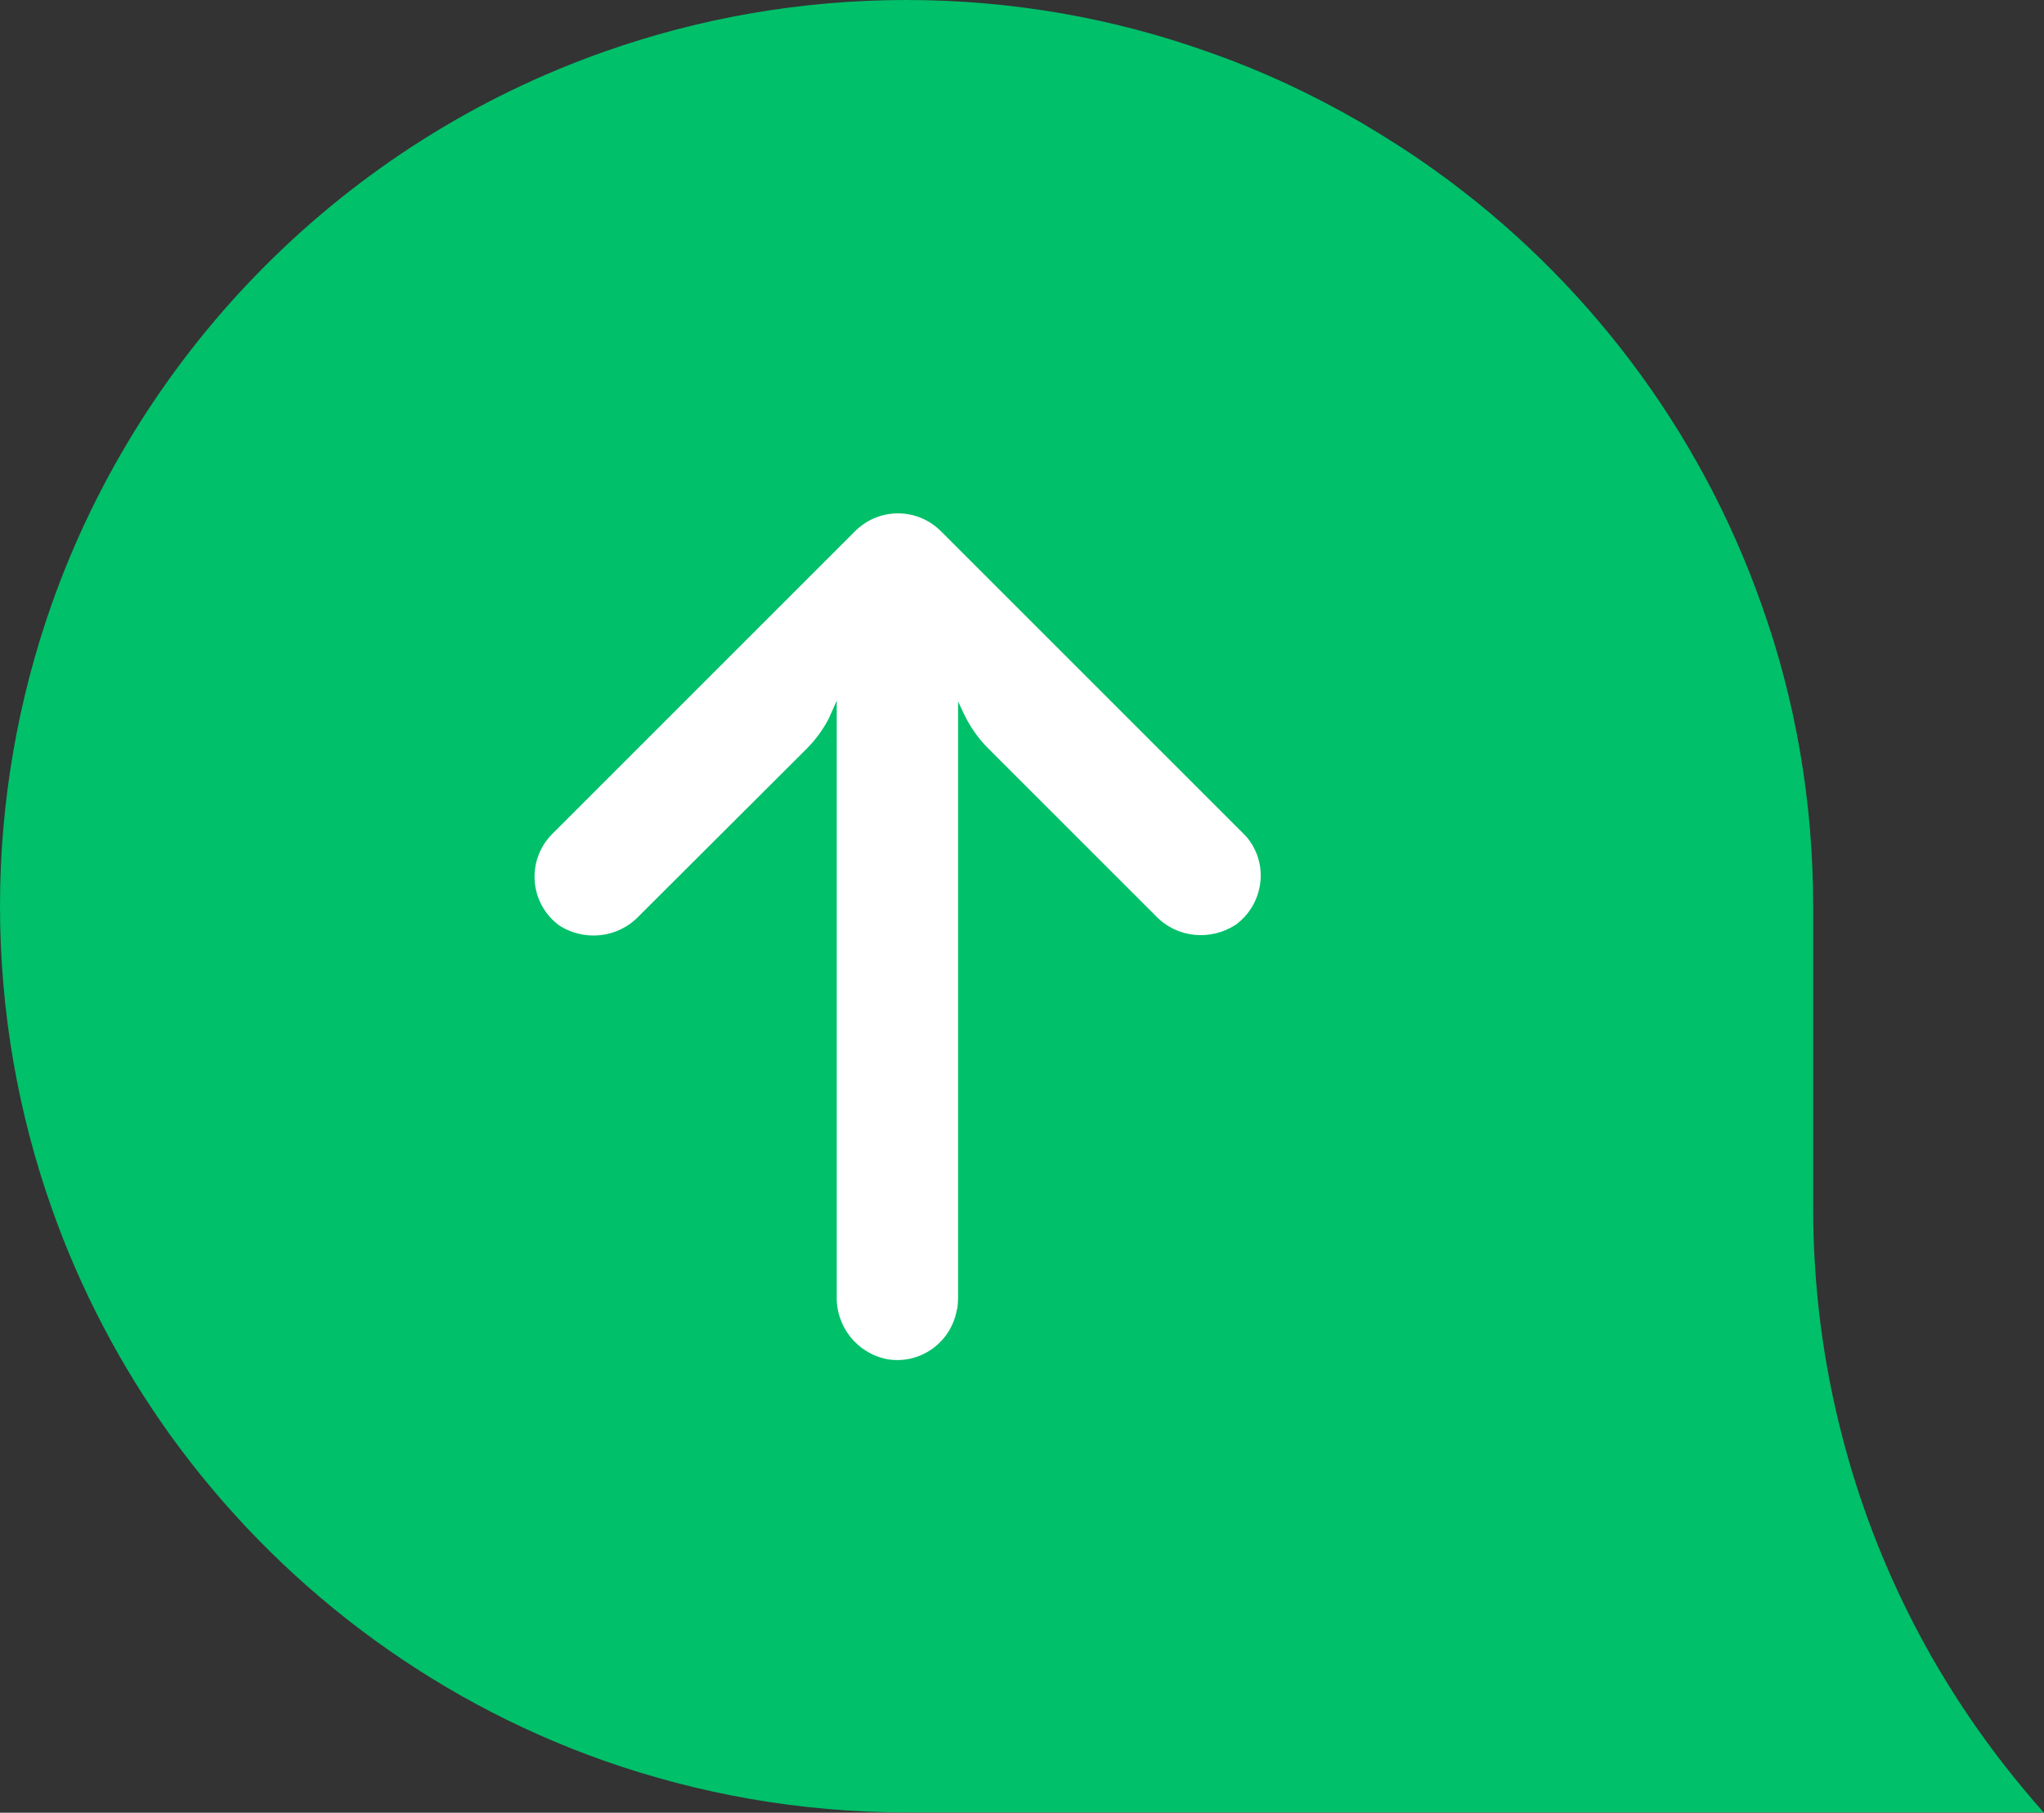
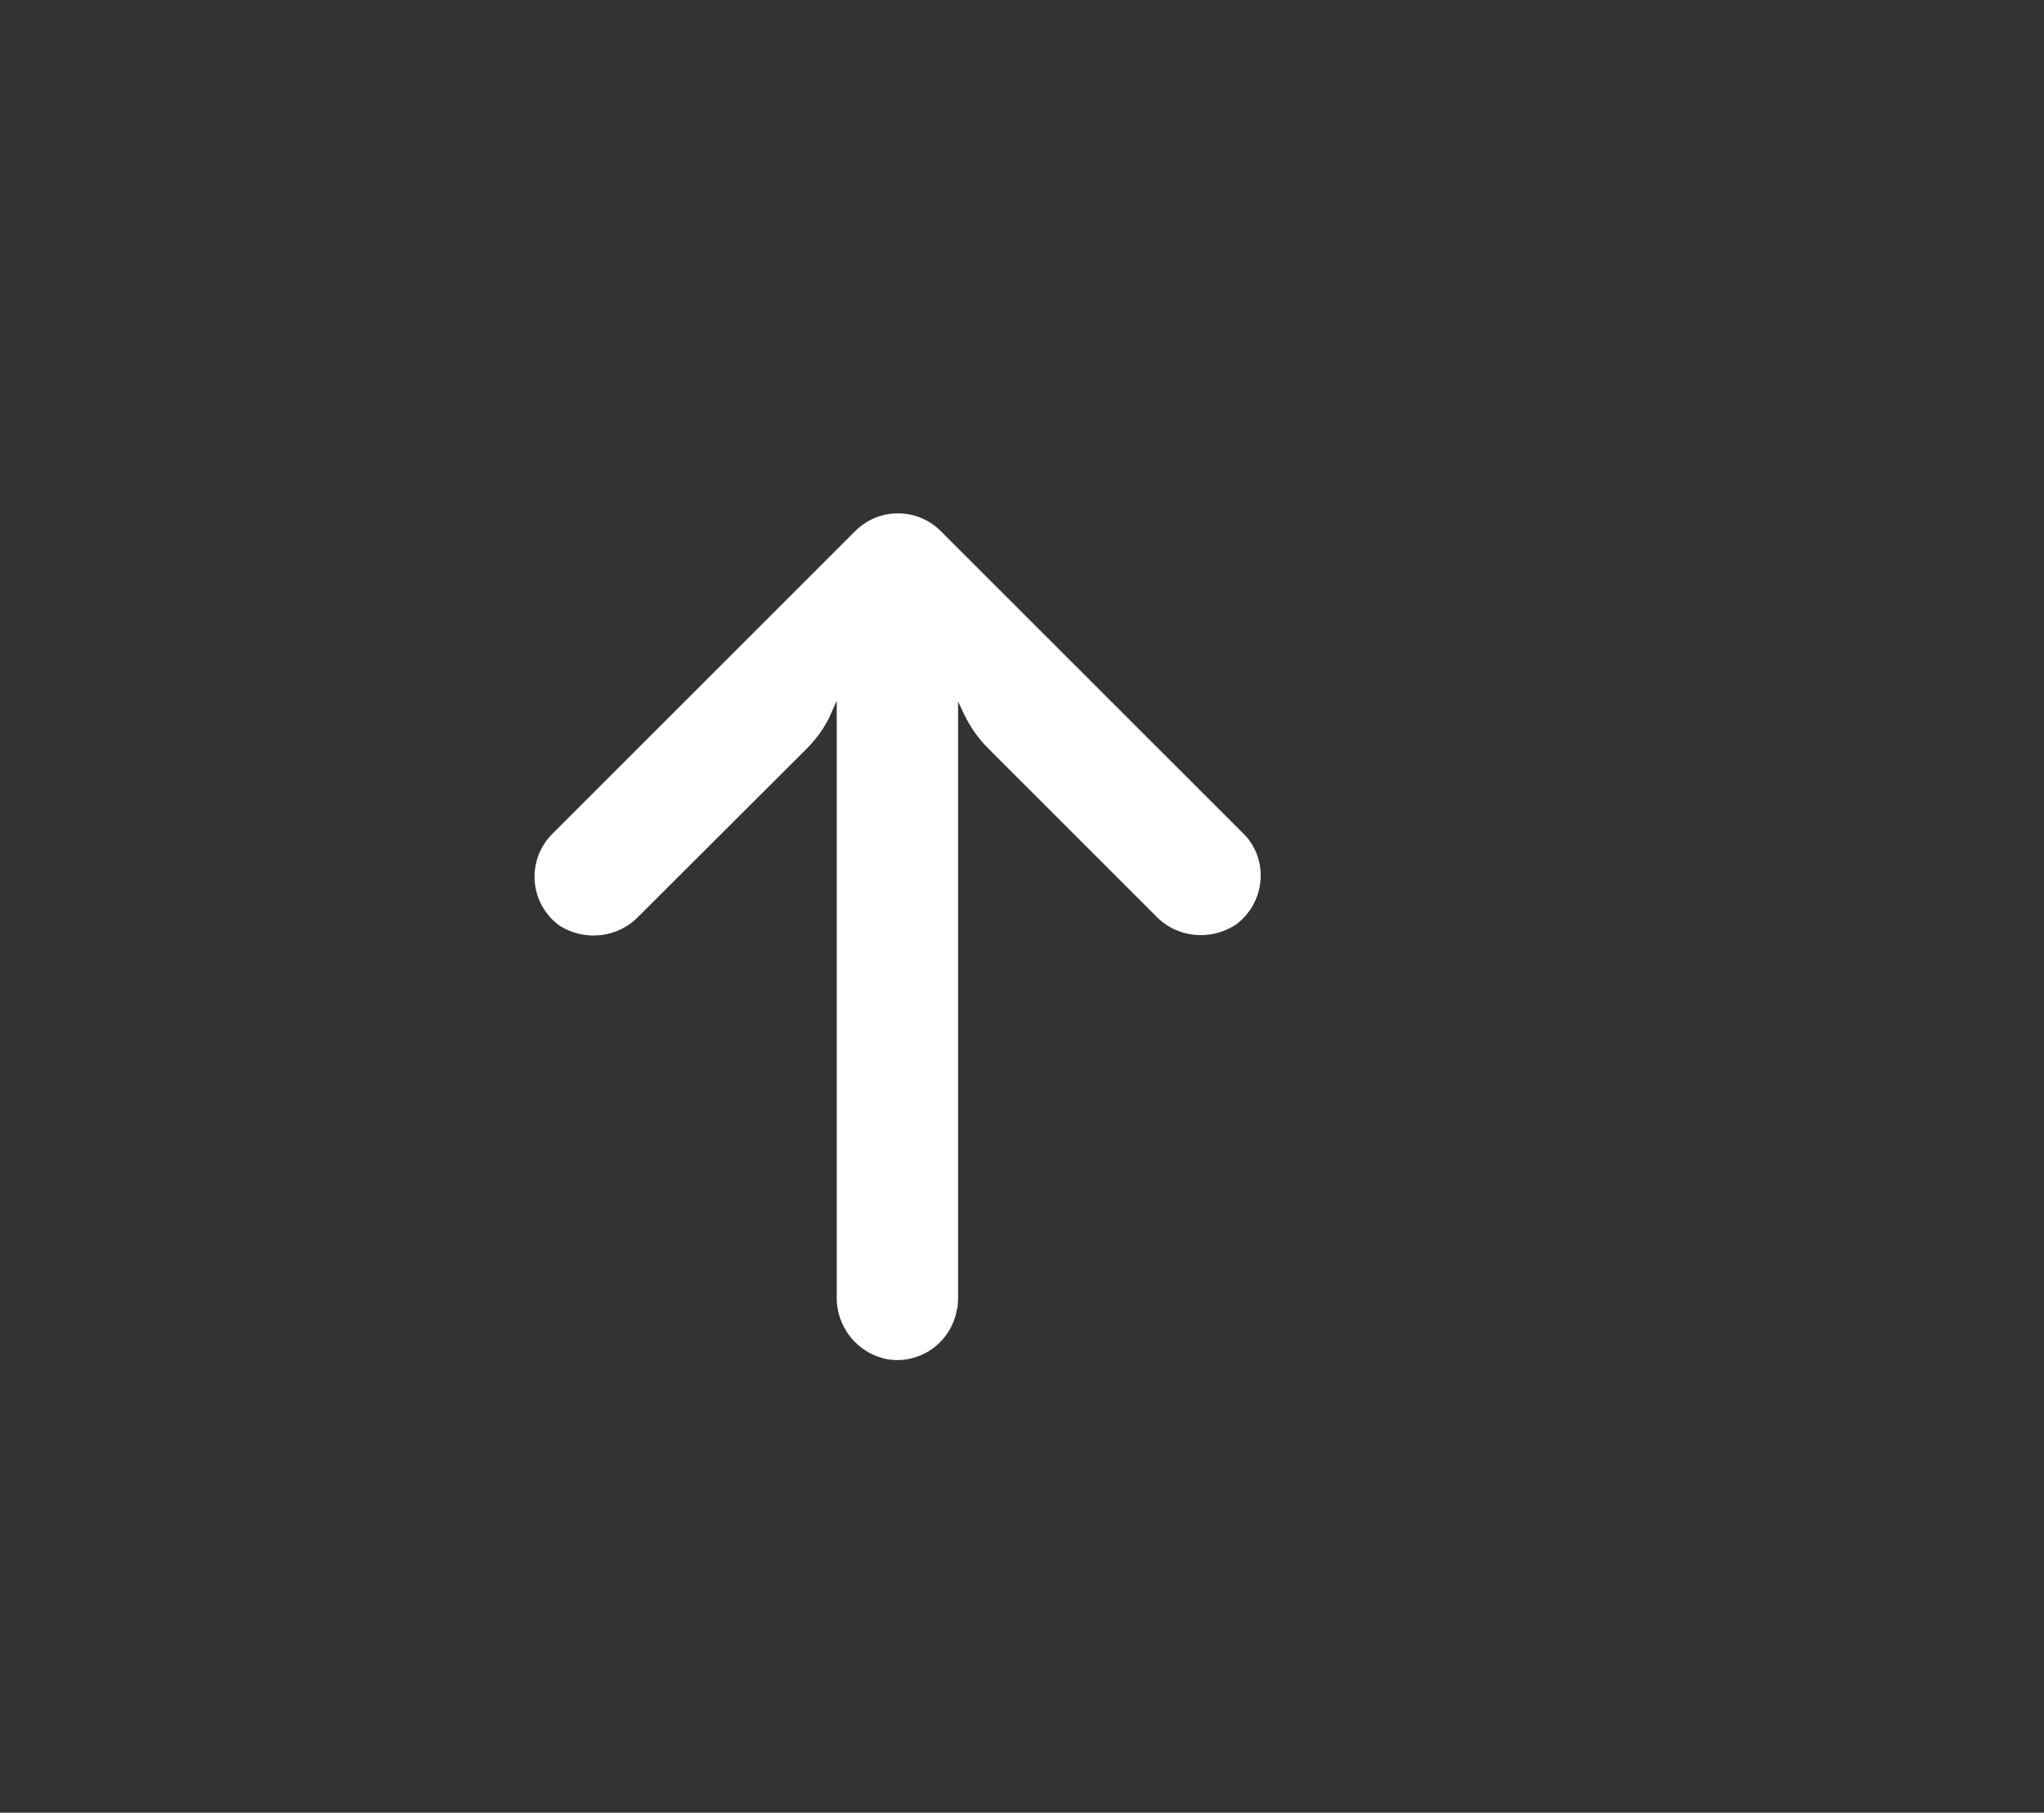
<svg xmlns="http://www.w3.org/2000/svg" id="Layer_2" viewBox="0 0 53.4 47.37">
  <rect x="0" y="0" width="53.4" height="47.37" fill="#333333" stroke="none" />
  <defs>
    <style>.cls-1{fill:#fff;}.cls-2{fill:#00c06a;}</style>
  </defs>
  <g id="Layer_1-2">
-     <path class="cls-2" d="M53.4,47.37c-.19-.21-.37-.42-.55-.64-2.21-2.65-3.85-5.79-4.73-9.23-.49-1.89-.75-3.88-.75-5.92v-7.89c0-2.77-.47-5.43-1.35-7.89-1.62-4.6-4.63-8.55-8.52-11.34-.64-.46-1.3-.88-1.98-1.28-1.25-.72-2.57-1.34-3.95-1.82C29.11.48,26.45,0,23.68,0s-5.43.48-7.89,1.35C9.06,3.72,3.73,9.06,1.35,15.79.48,18.26,0,20.92,0,23.68s.48,5.43,1.35,7.89c.75,2.13,1.8,4.12,3.09,5.92,2.8,3.89,6.75,6.9,11.34,8.52,2.47.87,5.13,1.35,7.89,1.35h29.72Z" />
    <path class="cls-1" d="M25.01,34.2c.01-.09.02-.18.02-.27v-15.6l.16.34c.16.33.37.63.63.89l4.37,4.37c.55.58,1.43.67,2.1.23.7-.52.86-1.51.34-2.21-.04-.06-.09-.11-.14-.16l-7.91-7.91c-.62-.62-1.62-.62-2.24,0,0,0,0,0,0,0l-7.91,7.91c-.62.62-.62,1.62,0,2.24.05.05.1.09.16.14.66.44,1.55.35,2.1-.23l4.38-4.37c.23-.23.43-.5.58-.79l.21-.47v15.54c-.03.81.53,1.52,1.33,1.67.86.14,1.67-.45,1.81-1.31Z" />
  </g>
</svg>